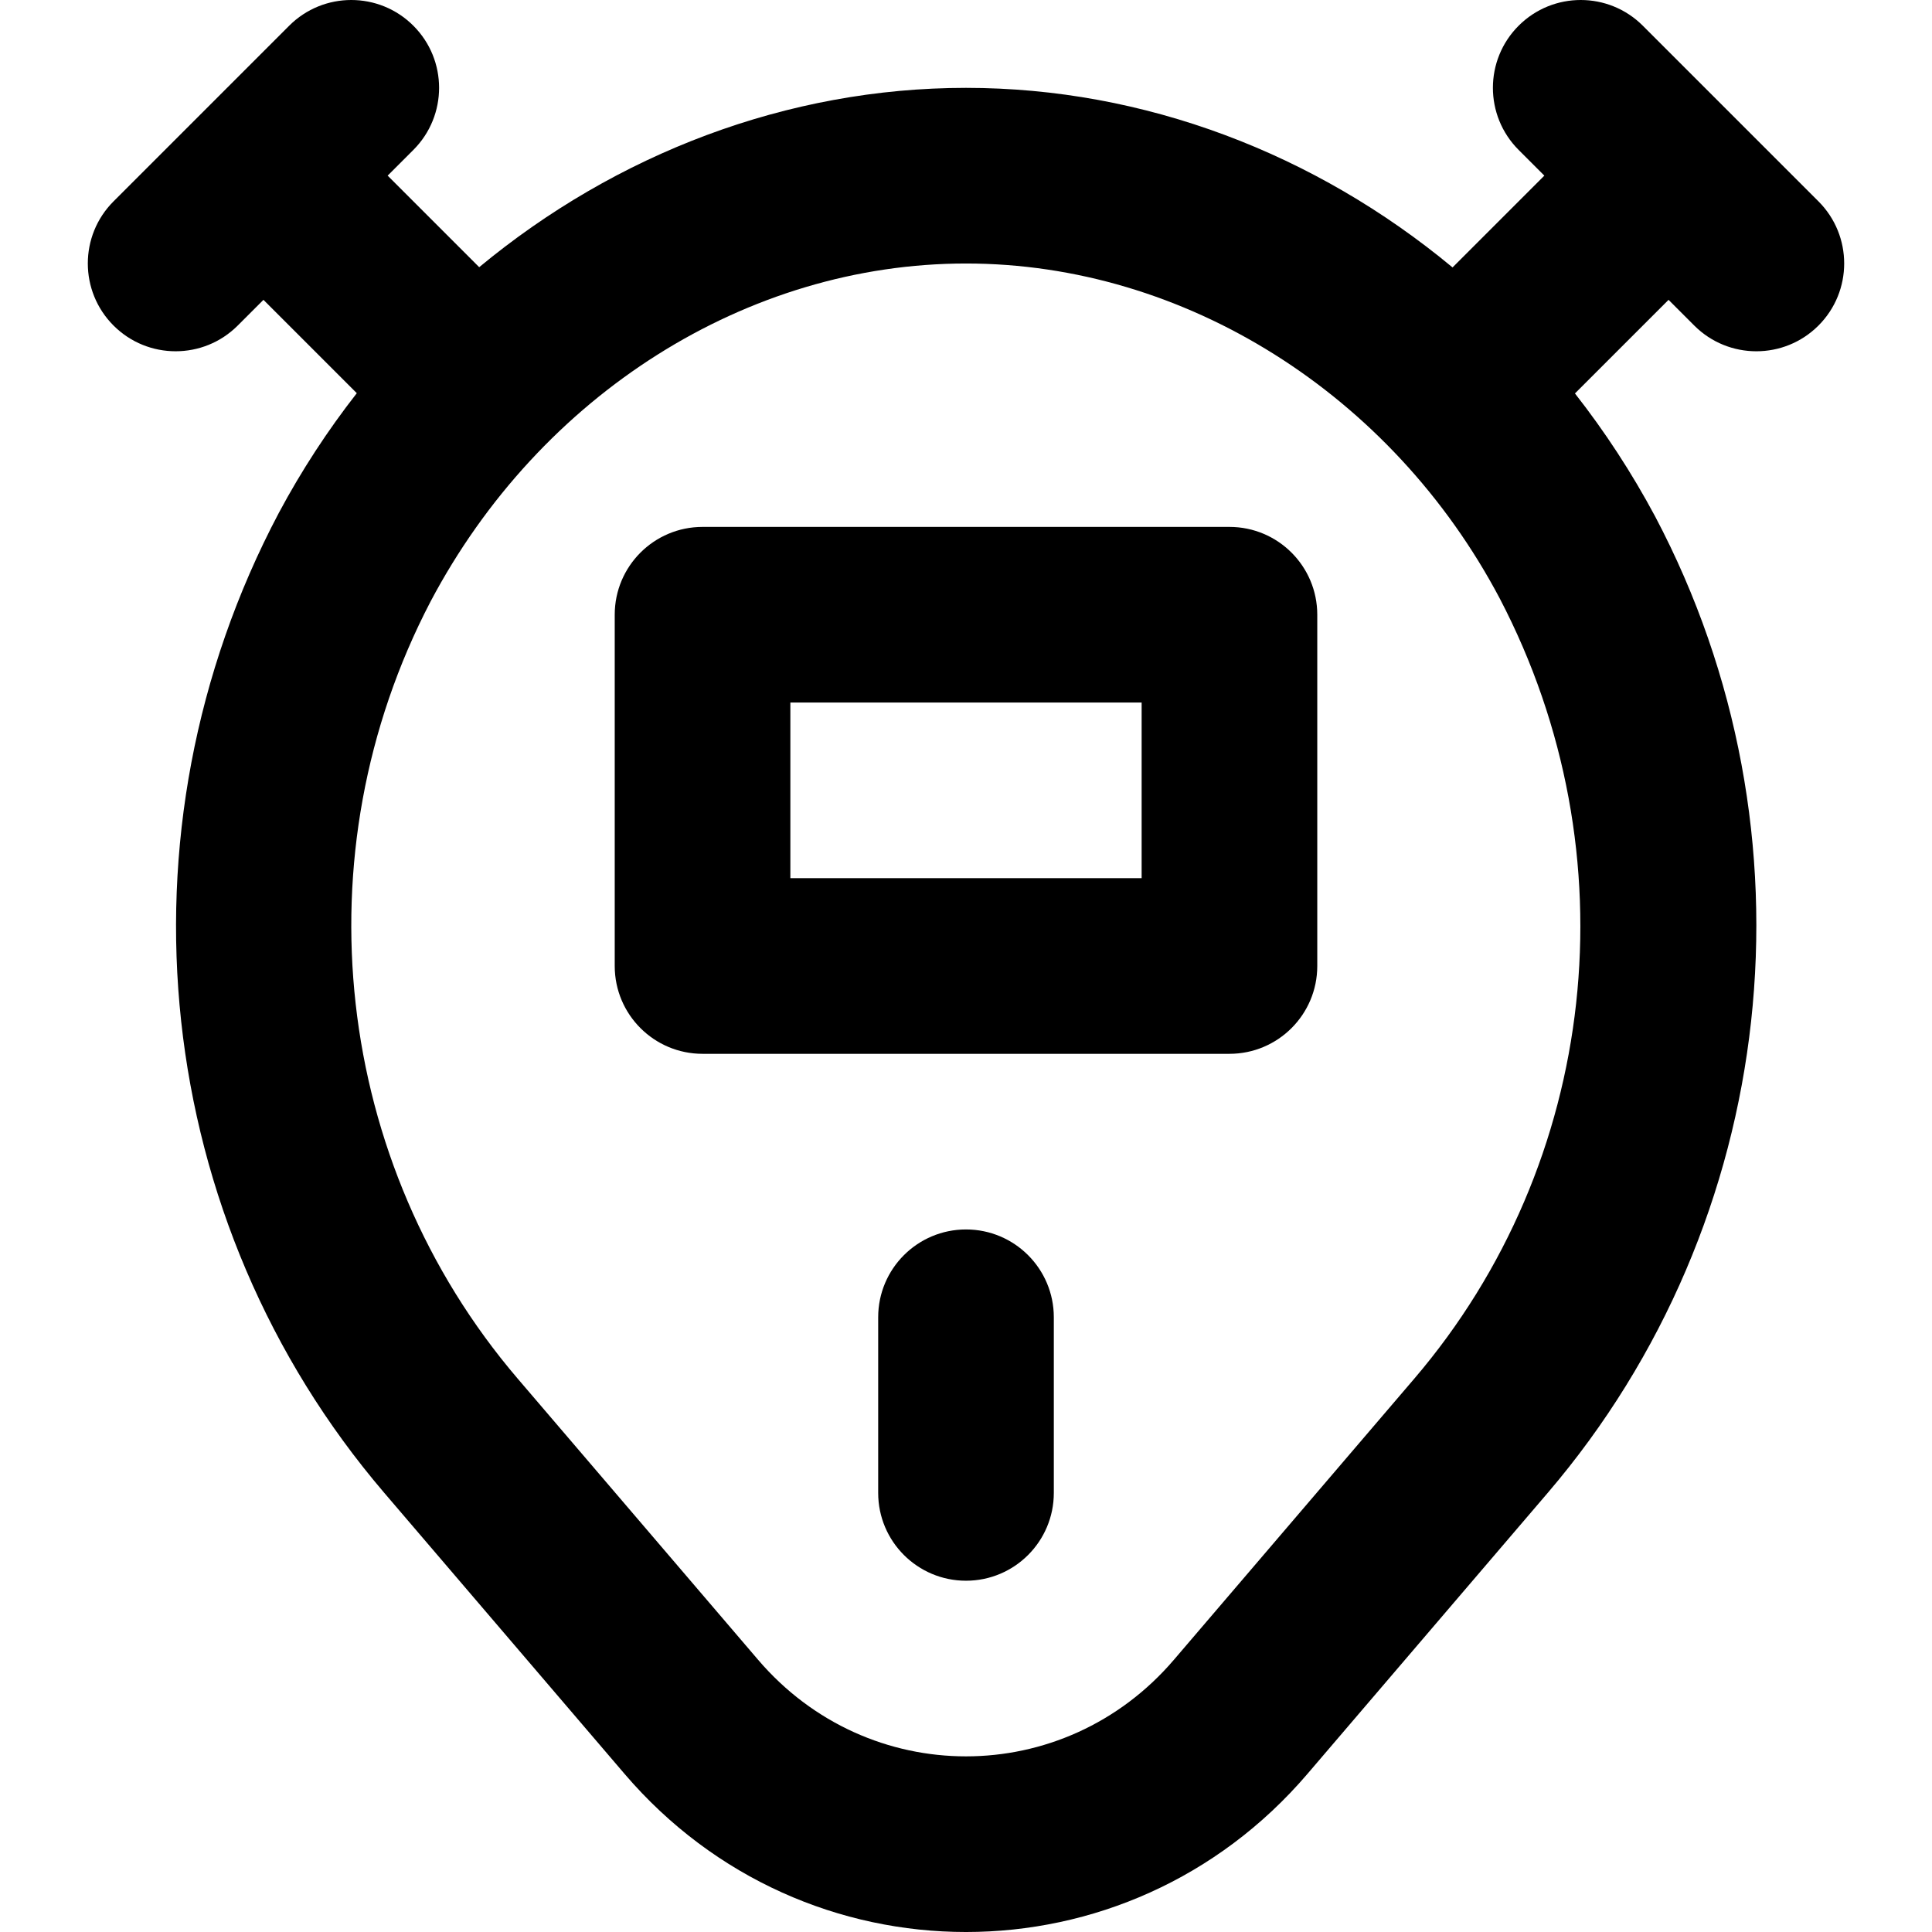
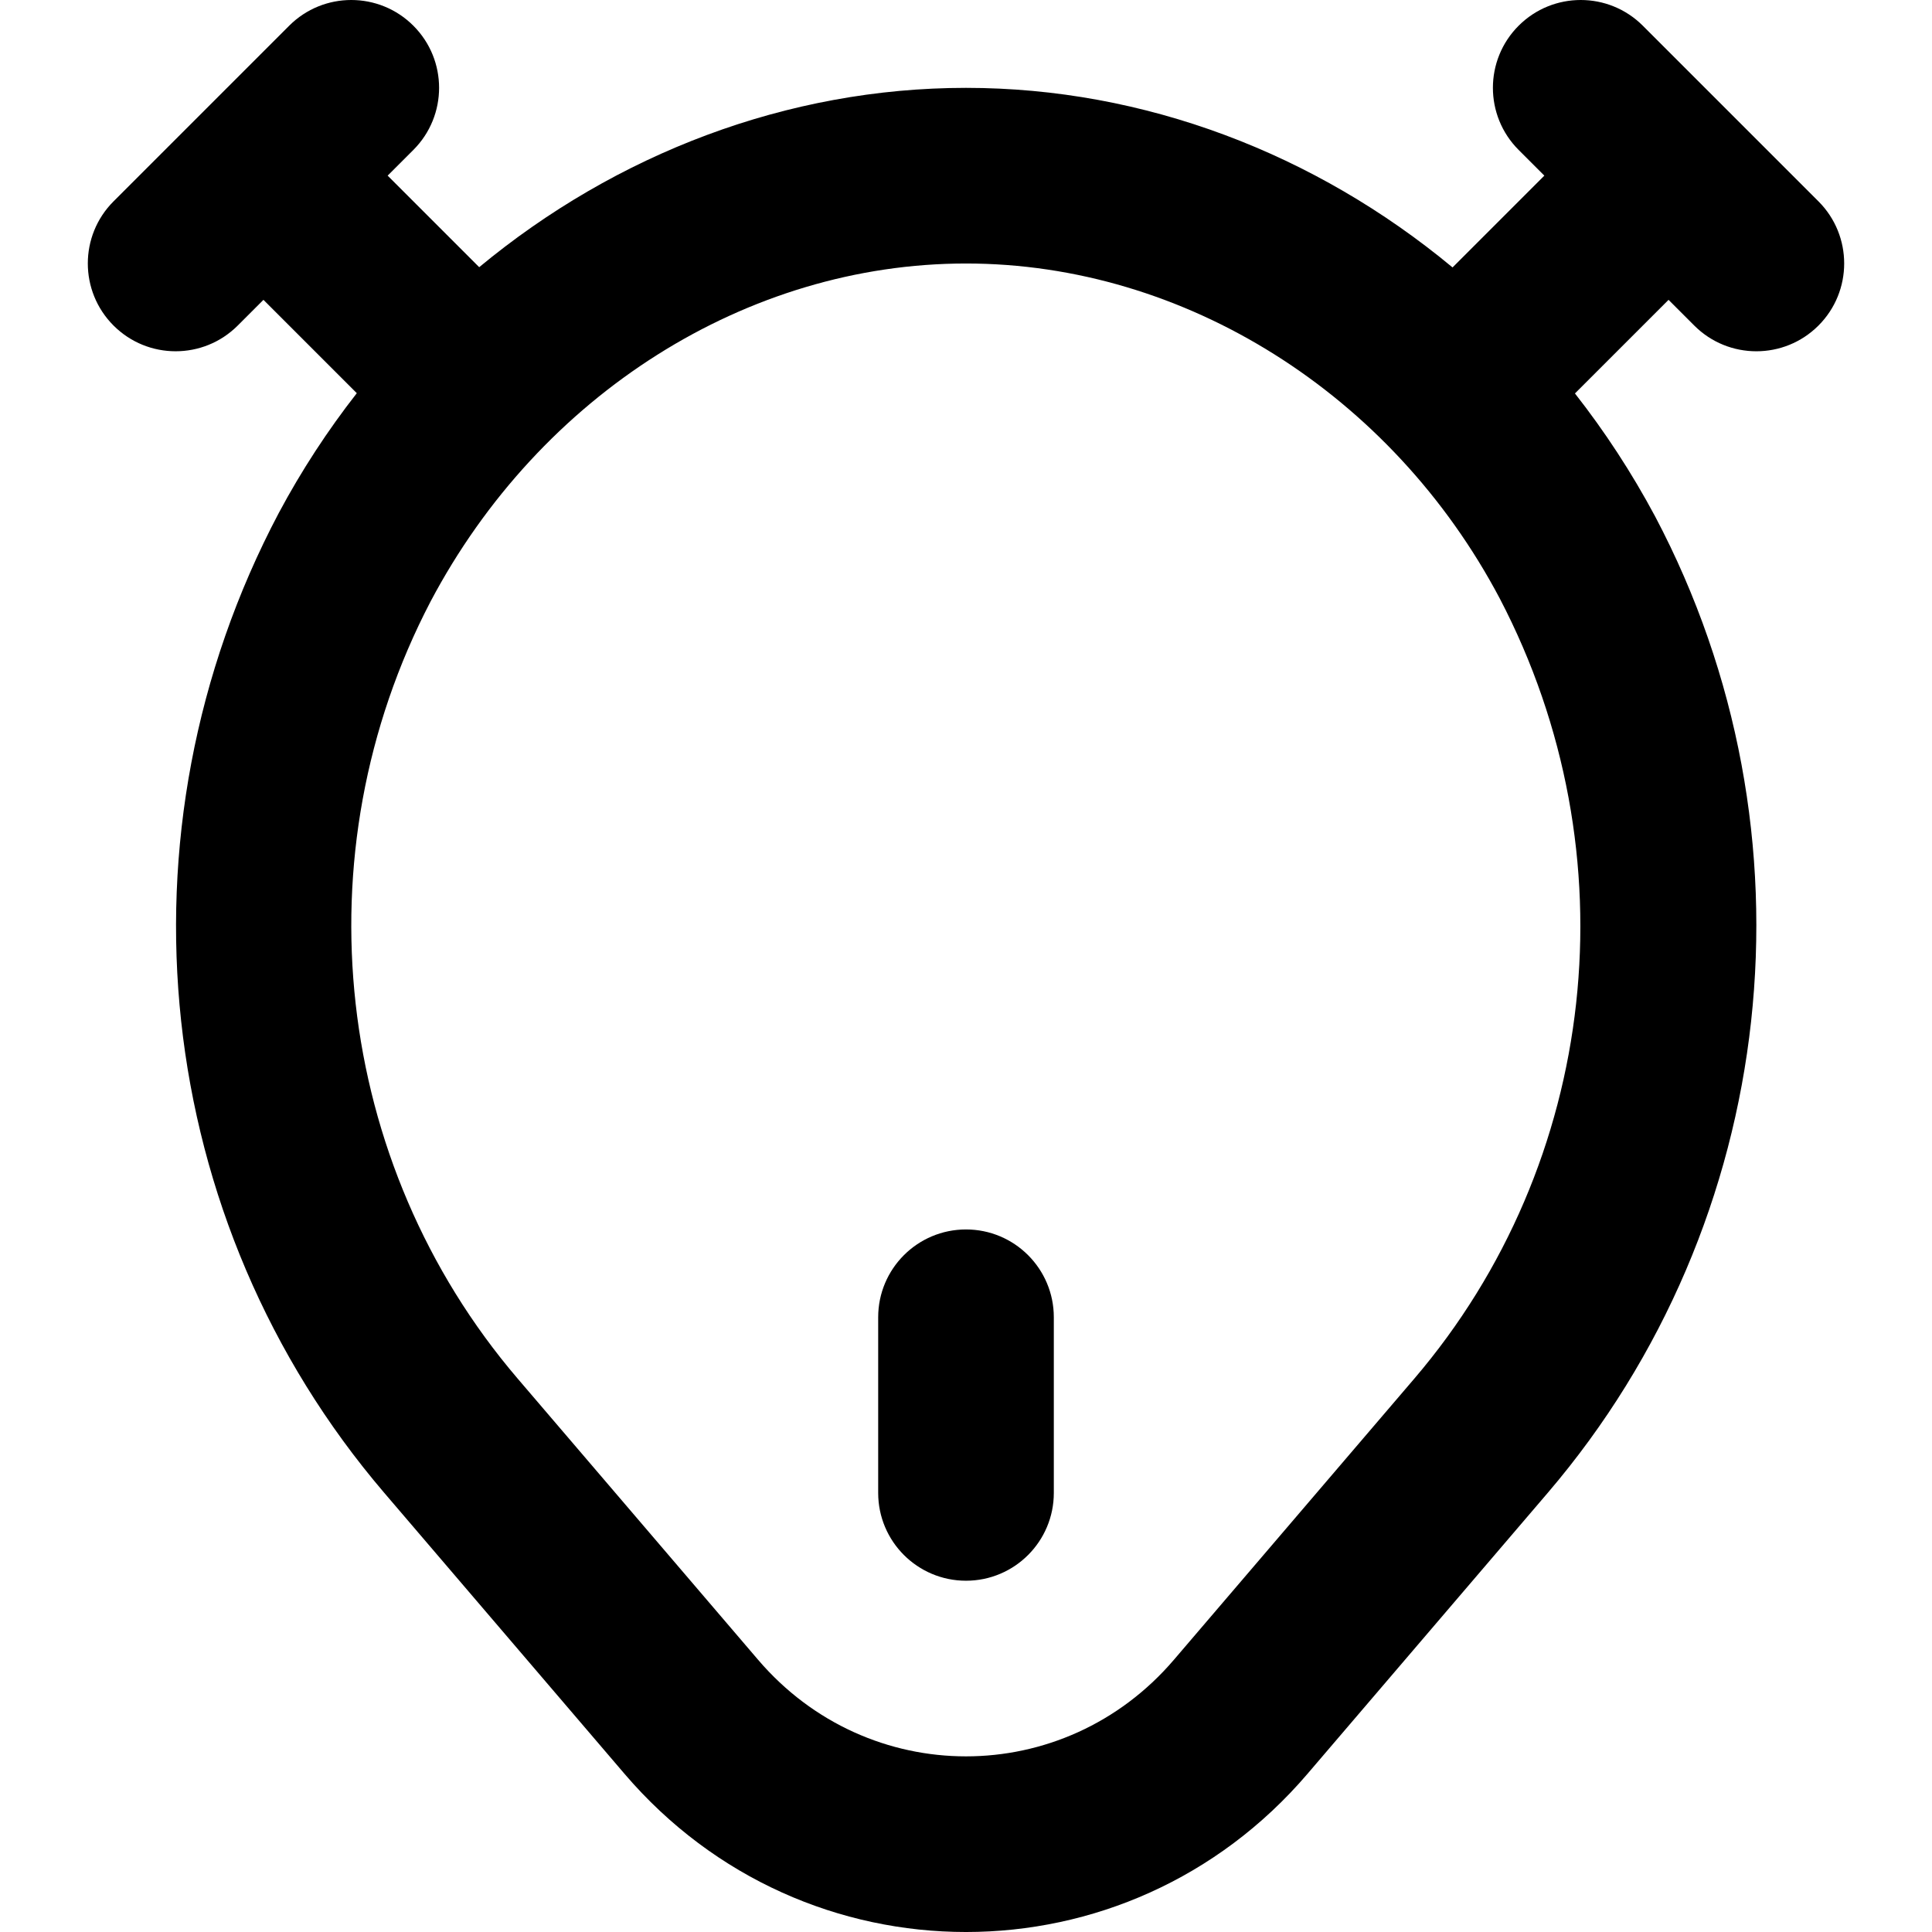
<svg xmlns="http://www.w3.org/2000/svg" fill="#000000" height="800px" width="800px" version="1.1" id="Layer_1" viewBox="0 0 512 512" xml:space="preserve">
  <g>
    <g>
      <g>
        <path d="M481.911,53.362L435.365,6.816c-9.089-9.089-23.824-9.089-32.913,0c-9.089,9.089-9.089,23.824,0,32.913l6.816,6.816     l-24.327,24.327C348.596,40.702,303.304,23.284,256,23.284c-47.387,0-92.755,17.48-129.008,47.522l-24.261-24.261l6.816-6.816     c9.089-9.089,9.089-23.824,0-32.913s-23.824-9.089-32.913,0L30.089,53.362c-9.089,9.089-9.089,23.824,0,32.913     c9.089,9.089,23.824,9.089,32.913,0l6.816-6.816l24.739,24.739c-7.715,9.866-14.653,20.475-20.678,31.75     c-44.798,84.758-33.499,187.755,27.91,259.623l63.725,74.524c47.76,55.877,133.216,55.876,180.975-0.002l63.717-74.515     c61.414-71.874,72.713-174.871,28.421-258.722c-6.202-11.601-13.332-22.491-21.249-32.591l24.805-24.805l6.816,6.816     c9.089,9.089,23.824,9.089,32.913,0C490.999,77.186,490.999,62.45,481.911,53.362z M374.824,365.333l-63.715,74.513     c-29.183,34.144-81.035,34.144-110.215,0.004l-63.724-74.523c-48.796-57.107-57.959-139.069-23.065-205.923     C143.148,104.473,198.017,69.83,256,69.83s112.852,34.643,141.448,88.766C432.789,226.258,423.626,308.219,374.824,365.333z" />
-         <path d="M325.818,139.636H186.182c-12.853,0-23.273,10.42-23.273,23.273V256c0,12.853,10.42,23.273,23.273,23.273h139.636     c12.853,0,23.273-10.42,23.273-23.273v-93.091C349.091,150.056,338.671,139.636,325.818,139.636z M302.545,232.727h-93.091     v-46.545h93.091V232.727z" />
        <path d="M256,325.818c-12.853,0-23.273,10.42-23.273,23.273v46.545c0,12.853,10.419,23.273,23.273,23.273     c12.853,0,23.273-10.42,23.273-23.273v-46.545C279.273,336.238,268.853,325.818,256,325.818z" />
      </g>
    </g>
  </g>
</svg>